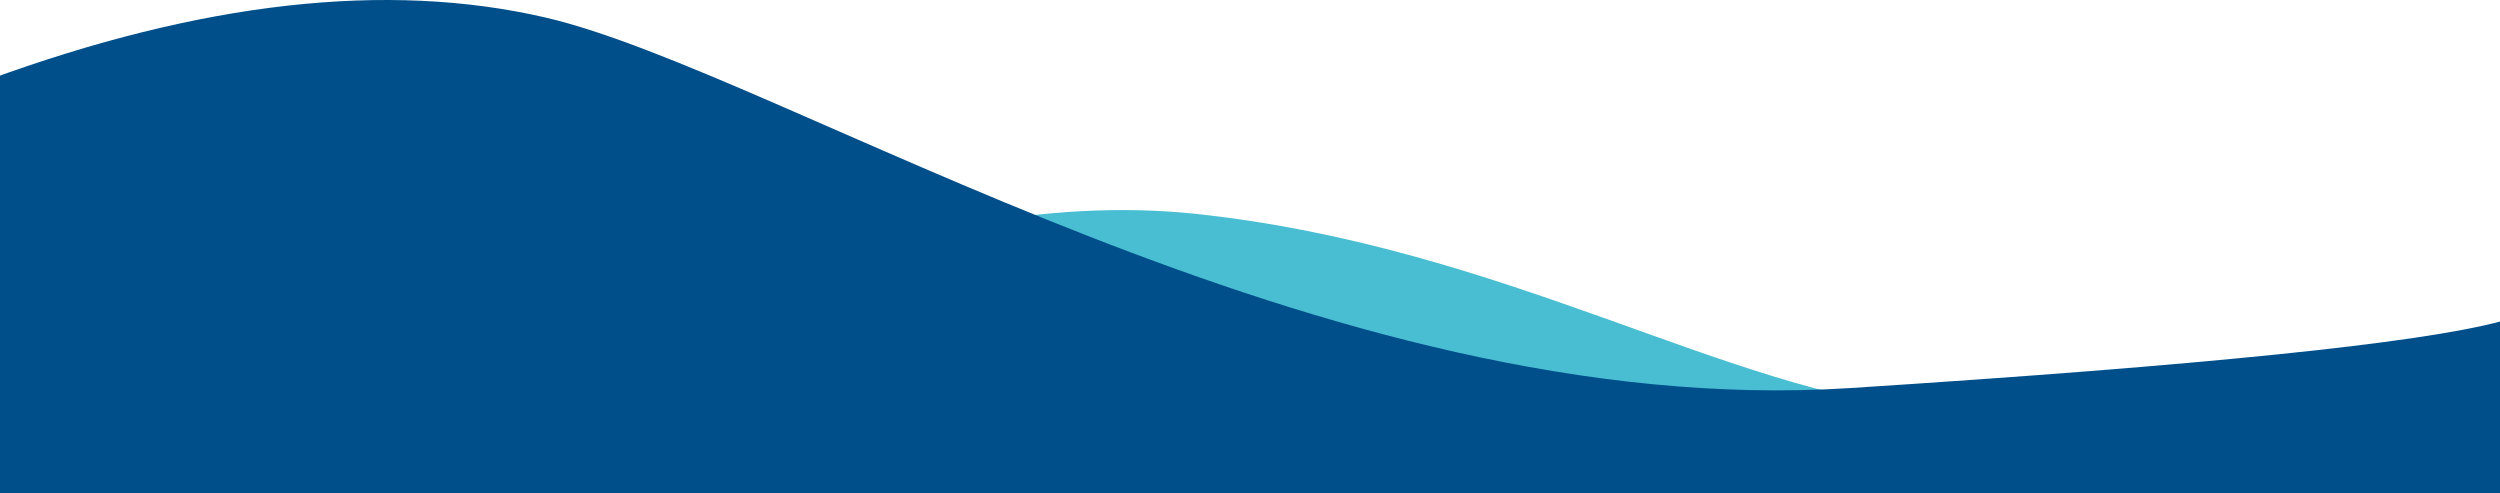
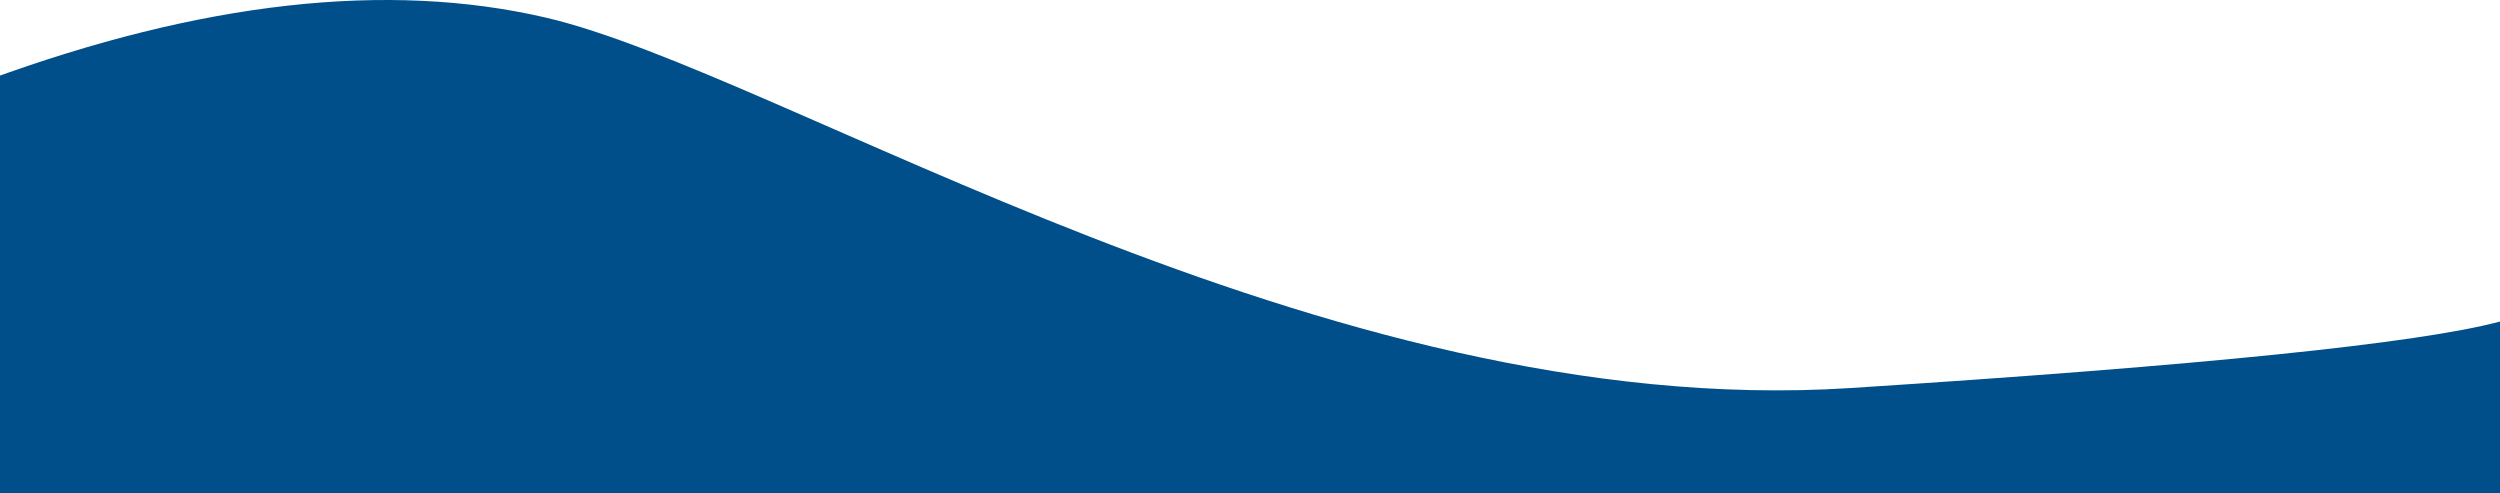
<svg xmlns="http://www.w3.org/2000/svg" width="1440px" height="284px" viewBox="0 0 1440 284" version="1.1">
  <title>Group 22</title>
  <desc>Created with Sketch.</desc>
  <defs />
  <g id="Landing" stroke="none" stroke-width="1" fill="none" fill-rule="evenodd">
    <g id="Desktop-HD-Copy-5" transform="translate(0, -4801)">
      <g id="Group-22" transform="translate(-7, 4801)">
-         <path d="M7,121 L1454,121 L1454,176.676 C1307.333,164.996 1195.5,162.327 1118.5,168.667 C1003,178.177 874,262.268 696,281.289 C518,300.309 344.832,190.091 268,200.201 C202.788,208.782 115.788,218.626 7,229.733 L7,121 Z" id="Path-10" fill="#49BED3" transform="translate(730.5, 202.25) scale(1, -1) translate(-730.5, -202.25) " />
        <path d="M0,0 L1447,0 L1447,98.798 C1400.333,86.275 1275.5,73.498 1072.5,60.469 C768,40.925 457.5,242.378 321,273.949 C230,294.996 123,282.989 0,237.929 L0,0 Z" id="Path-10" fill="#004F8B" transform="translate(723.5, 142) scale(1, -1) translate(-723.5, -142) " />
      </g>
    </g>
  </g>
</svg>